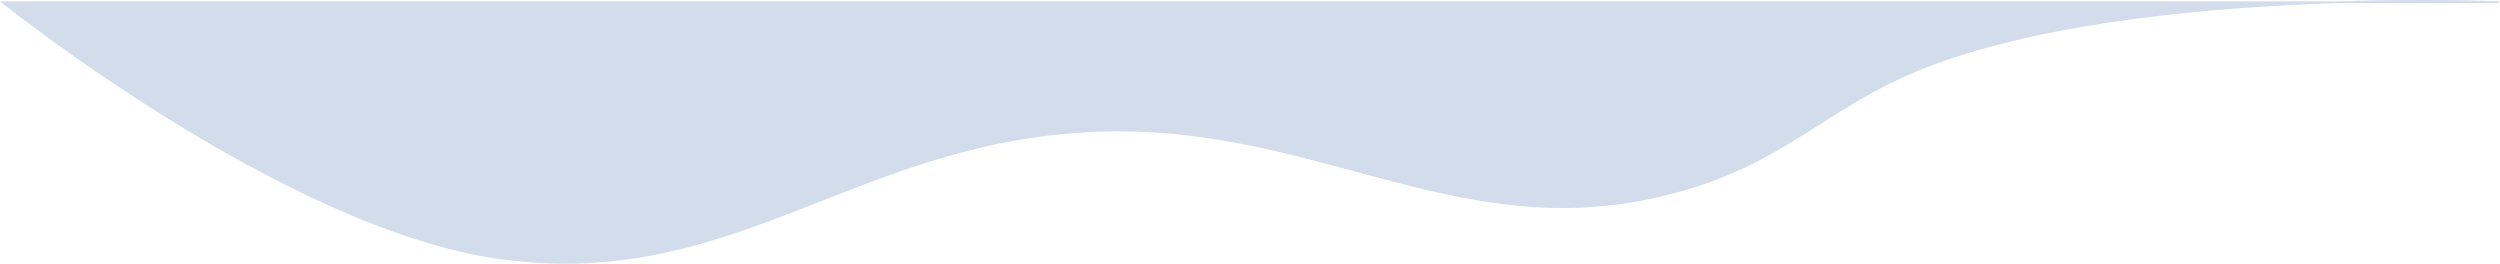
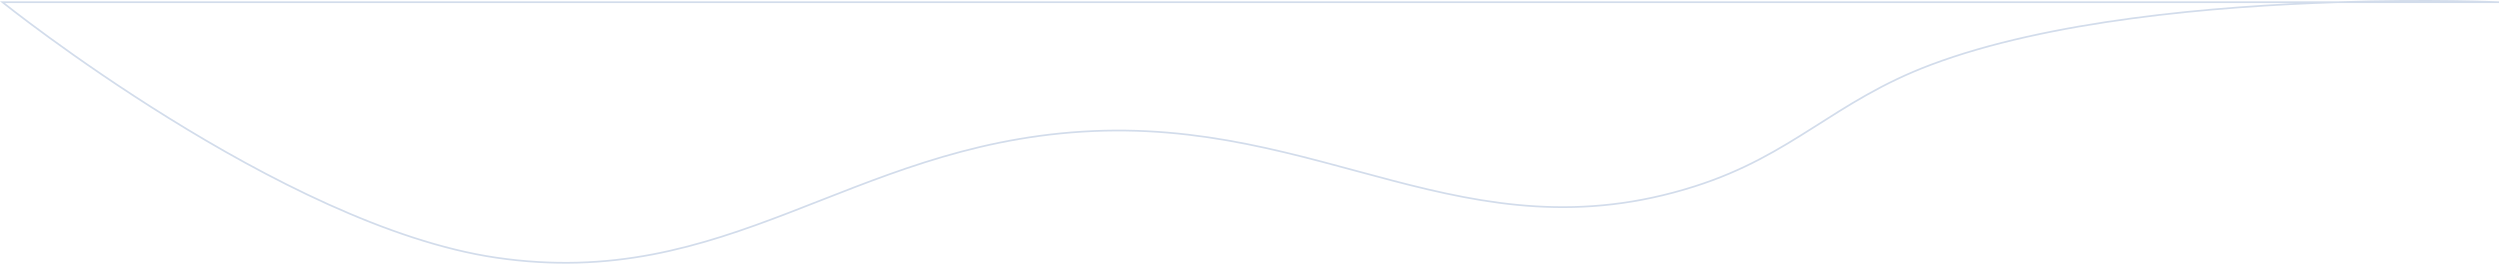
<svg xmlns="http://www.w3.org/2000/svg" width="1439" height="152" viewBox="0 0 1439 152" fill="none">
-   <path d="M1.422 1.279C1.422 1.279 161.879 130.02 285.422 148.279C418.782 167.989 488.382 84.283 622.922 75.779C760.855 67.06 843.7 149.12 975.422 107.279C1032.35 89.195 1055.52 58.318 1111.42 37.279C1179.32 11.726 1274.82 3.552 1345.09 1.279H1.422Z" fill="#D2DCEB" />
  <path d="M1345.09 1.279C1274.82 3.552 1179.32 11.726 1111.42 37.279C1055.52 58.318 1032.35 89.195 975.422 107.279C843.7 149.12 760.855 67.06 622.922 75.779C488.382 84.283 418.782 167.989 285.422 148.279C161.879 130.02 1.422 1.279 1.422 1.279H1345.09ZM1345.09 1.279H1438.42C1438.42 1.279 1399.25 -0.474 1345.09 1.279Z" stroke="#D2DCEB" />
</svg>